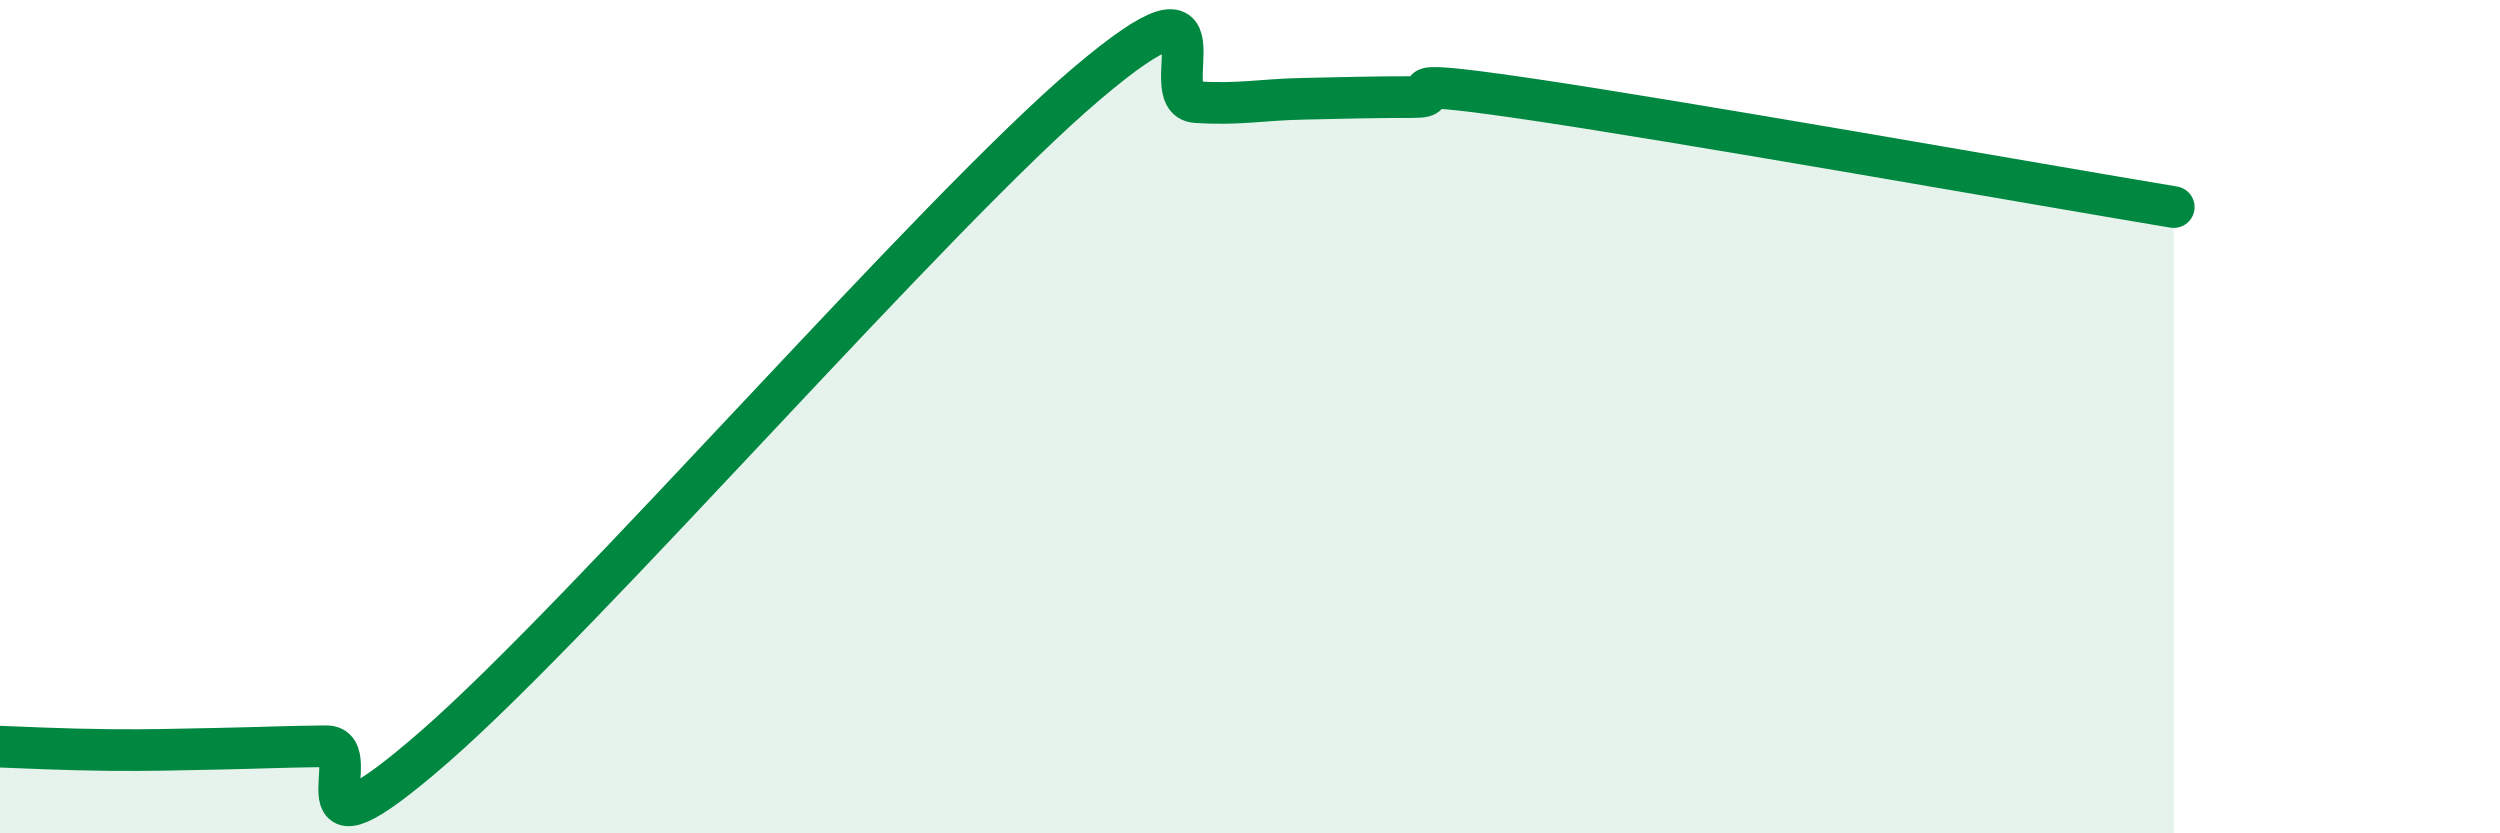
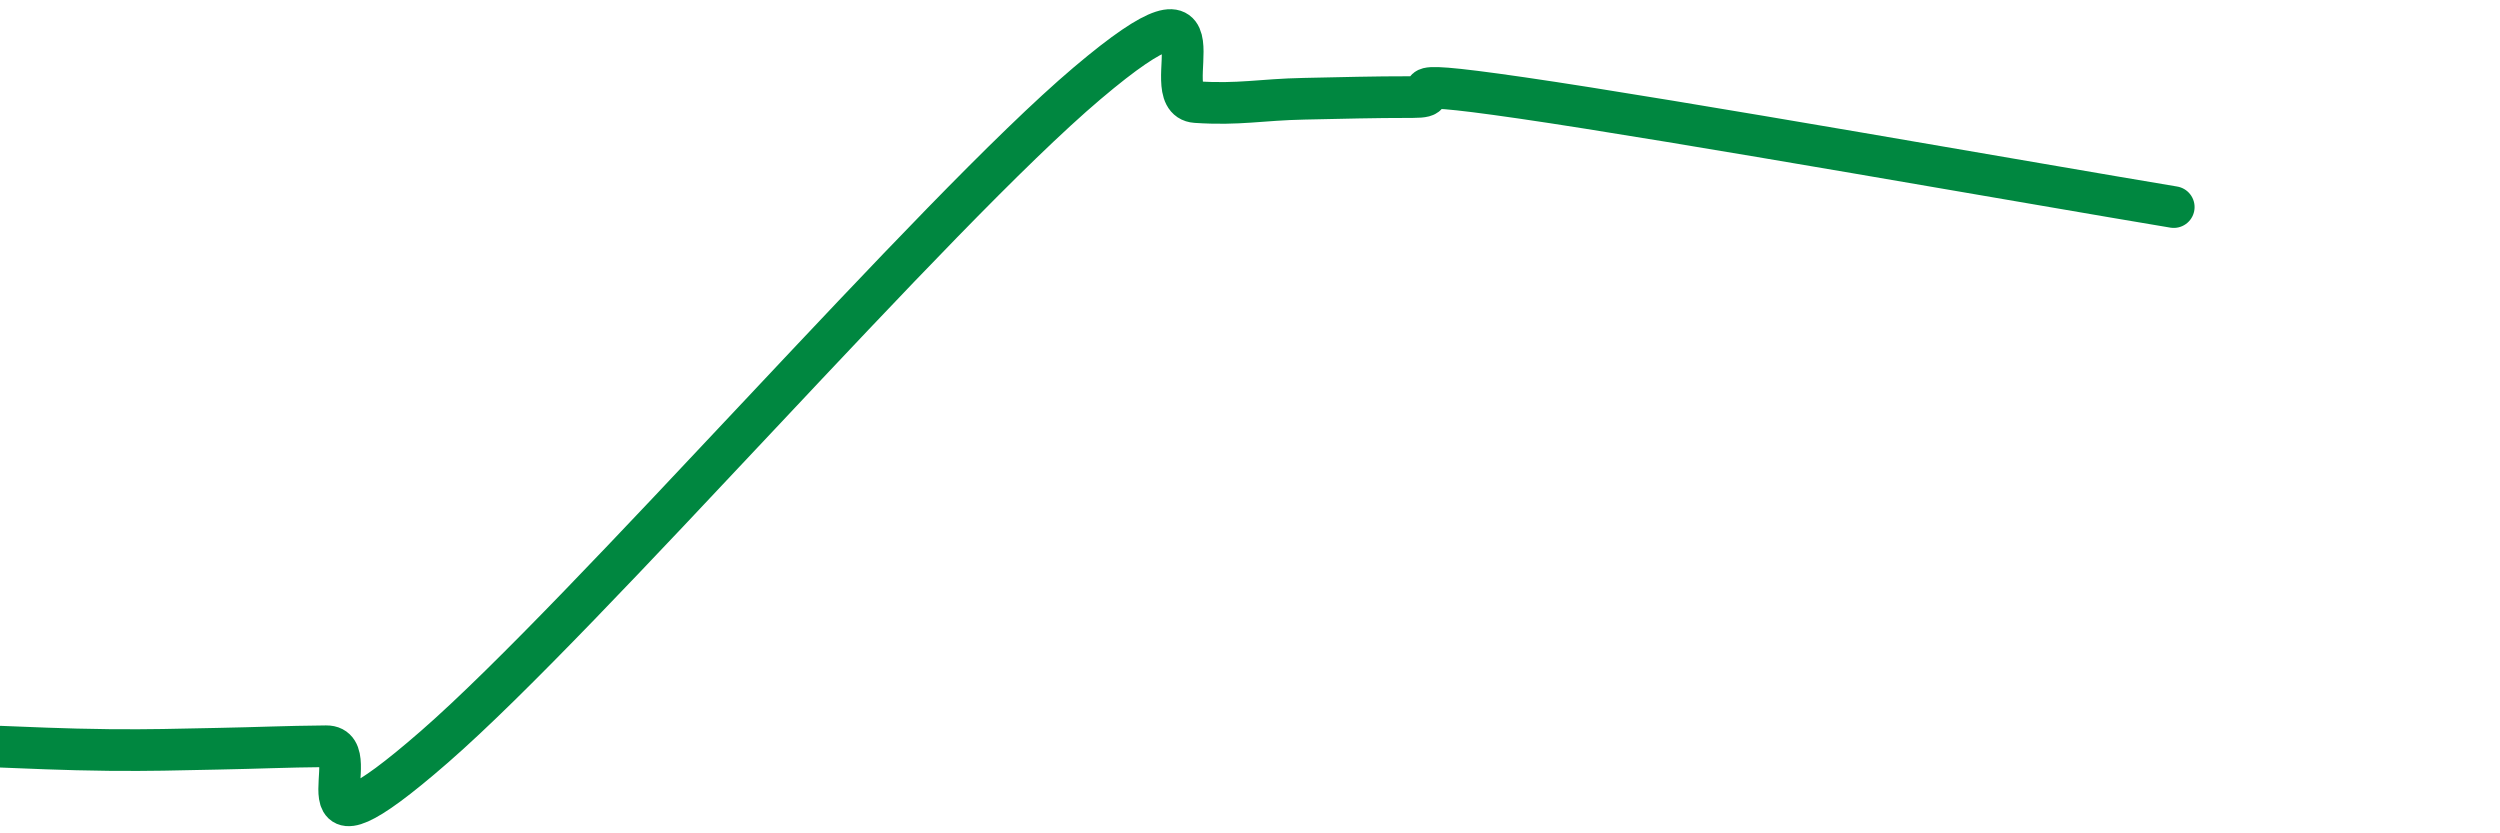
<svg xmlns="http://www.w3.org/2000/svg" width="60" height="20" viewBox="0 0 60 20">
-   <path d="M 0,17.92 C 0.52,17.94 1.57,17.99 2.61,18 C 3.65,18.01 4.18,17.99 5.22,17.97 C 6.26,17.95 6.79,17.92 7.83,17.91 C 8.87,17.9 6.78,21.1 10.43,17.92 C 14.08,14.74 22.44,5.09 26.09,2 C 29.74,-1.09 27.66,2.38 28.7,2.45 C 29.74,2.52 30.26,2.39 31.3,2.37 C 32.34,2.35 32.87,2.33 33.91,2.33 C 34.95,2.33 32.87,1.82 36.52,2.35 C 40.17,2.88 49.04,4.45 52.17,4.97L52.17 20L0 20Z" fill="#008740" opacity="0.1" stroke-linecap="round" stroke-linejoin="round" />
  <path d="M 0,17.92 C 0.52,17.94 1.57,17.99 2.61,18 C 3.65,18.01 4.18,17.99 5.22,17.97 C 6.26,17.95 6.79,17.92 7.83,17.91 C 8.87,17.9 6.78,21.1 10.43,17.92 C 14.08,14.74 22.44,5.09 26.09,2 C 29.74,-1.09 27.66,2.38 28.7,2.45 C 29.74,2.52 30.26,2.39 31.3,2.37 C 32.34,2.35 32.87,2.33 33.91,2.33 C 34.95,2.33 32.87,1.82 36.52,2.35 C 40.17,2.88 49.04,4.45 52.17,4.97" stroke="#008740" stroke-width="1" fill="none" stroke-linecap="round" stroke-linejoin="round" />
</svg>